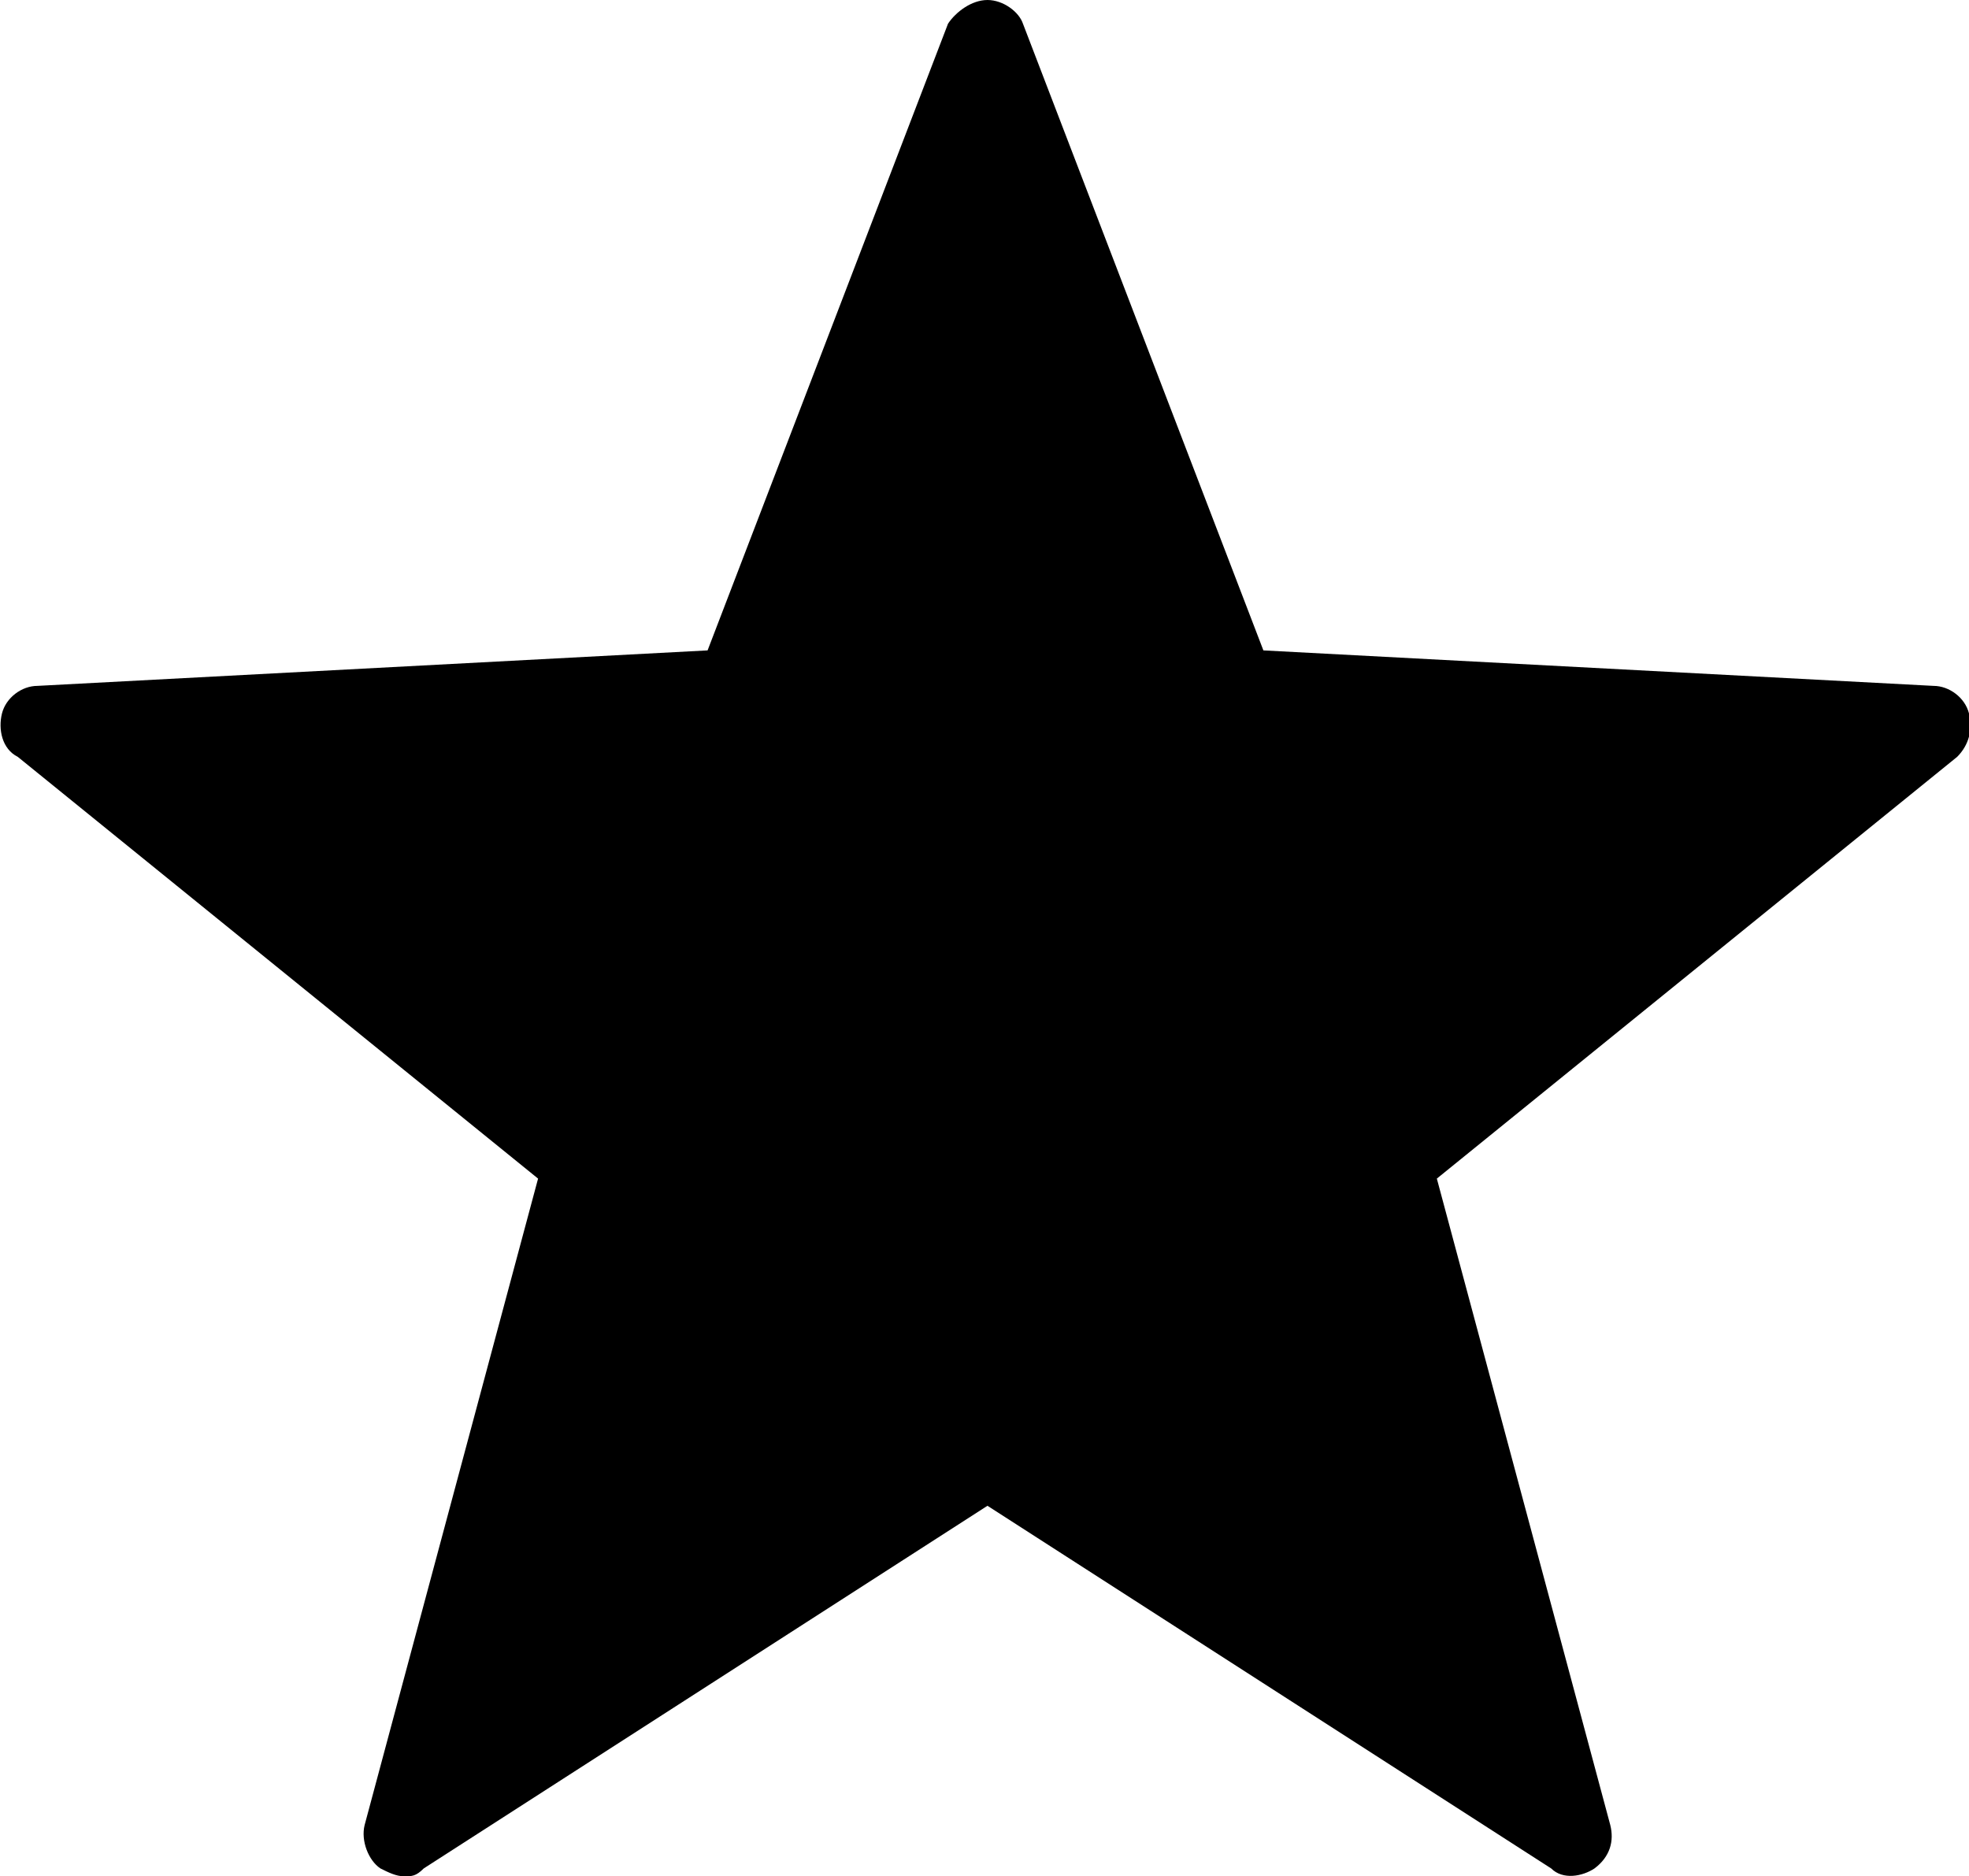
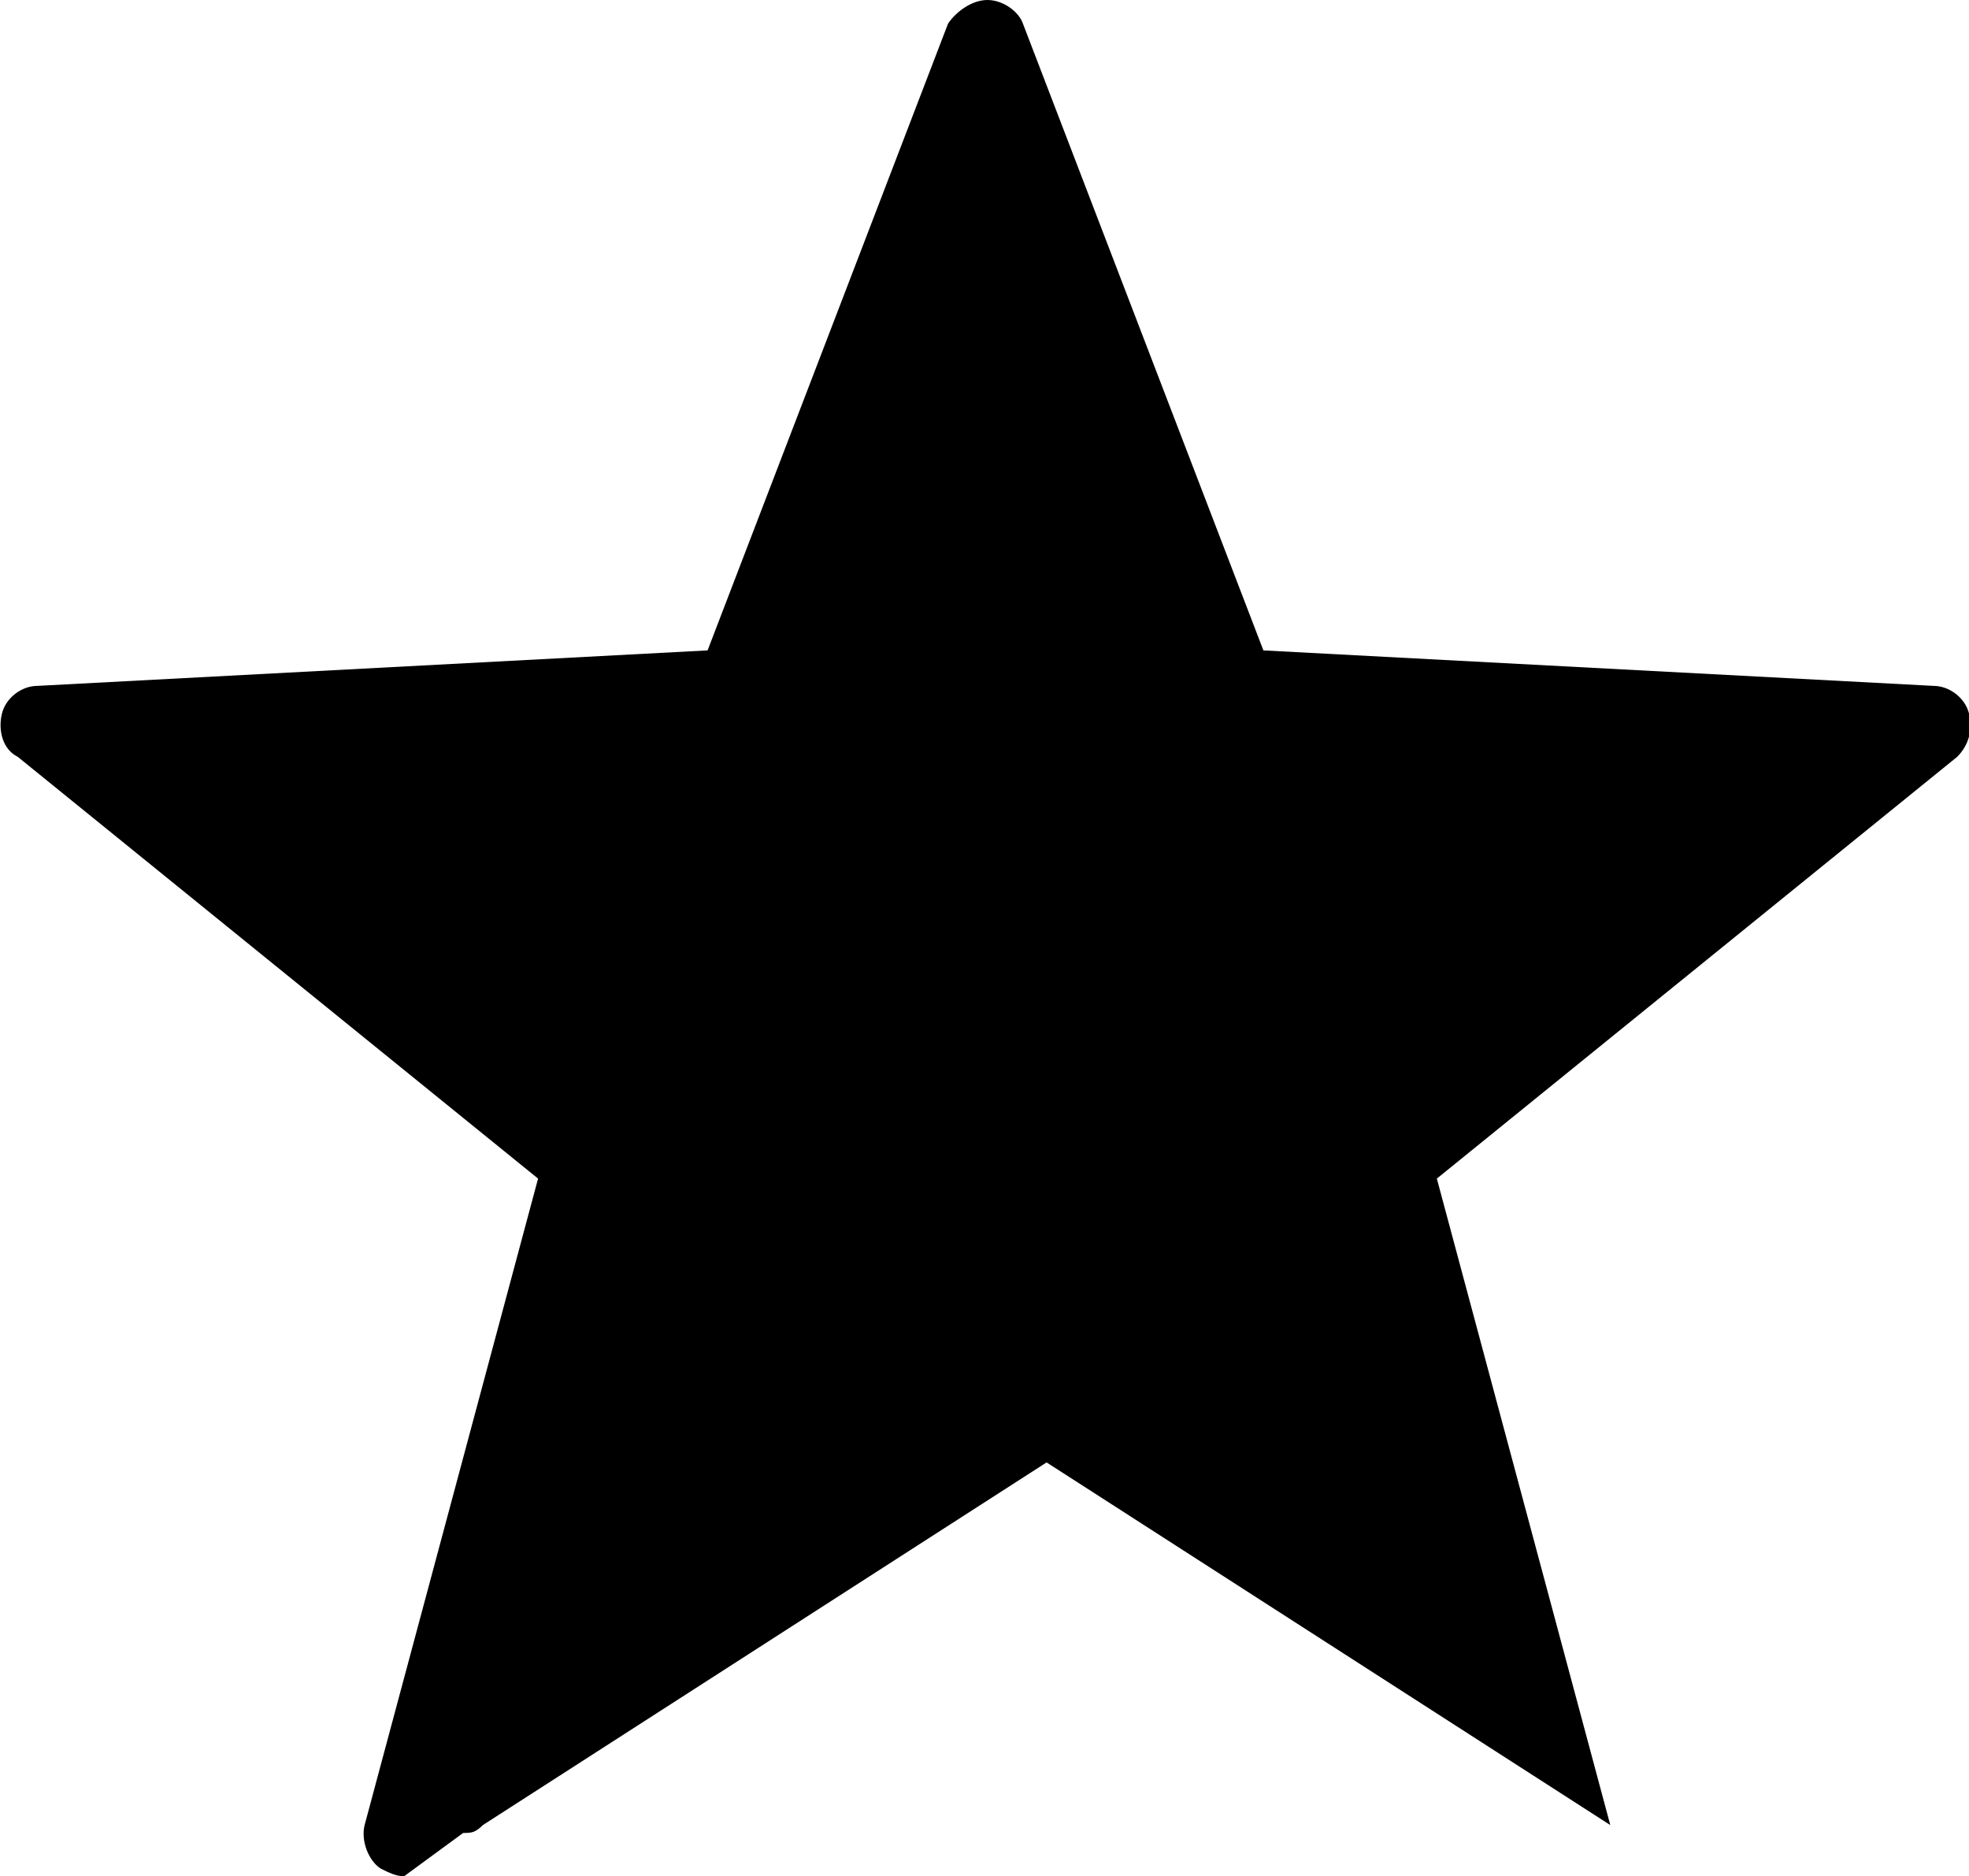
<svg xmlns="http://www.w3.org/2000/svg" id="Layer_1" version="1.1" viewBox="0 0 99.9 95.2">
-   <path d="M20.5,95.2c-.4,0-.8-.2-1.2-.4-.6-.4-1-1.4-.8-2.2l8.8-32.8L.9,38.4c-.8-.4-1-1.4-.8-2.2s1-1.4,1.8-1.4l34-1.8L48.1,1.2c.4-.6,1.2-1.2,2-1.2s1.6.6,1.8,1.2l12.2,31.8,34,1.8c.8,0,1.6.6,1.8,1.4.2.8,0,1.6-.6,2.2l-26.4,21.4,8.8,32.8c.2.8,0,1.6-.8,2.2-.6.4-1.6.6-2.2,0l-28.6-18.4-28.6,18.4c-.4.4-.6.4-1,.4Z" />
+   <path d="M20.5,95.2c-.4,0-.8-.2-1.2-.4-.6-.4-1-1.4-.8-2.2l8.8-32.8L.9,38.4c-.8-.4-1-1.4-.8-2.2s1-1.4,1.8-1.4l34-1.8L48.1,1.2c.4-.6,1.2-1.2,2-1.2s1.6.6,1.8,1.2l12.2,31.8,34,1.8c.8,0,1.6.6,1.8,1.4.2.8,0,1.6-.6,2.2l-26.4,21.4,8.8,32.8l-28.6-18.4-28.6,18.4c-.4.4-.6.4-1,.4Z" />
</svg>